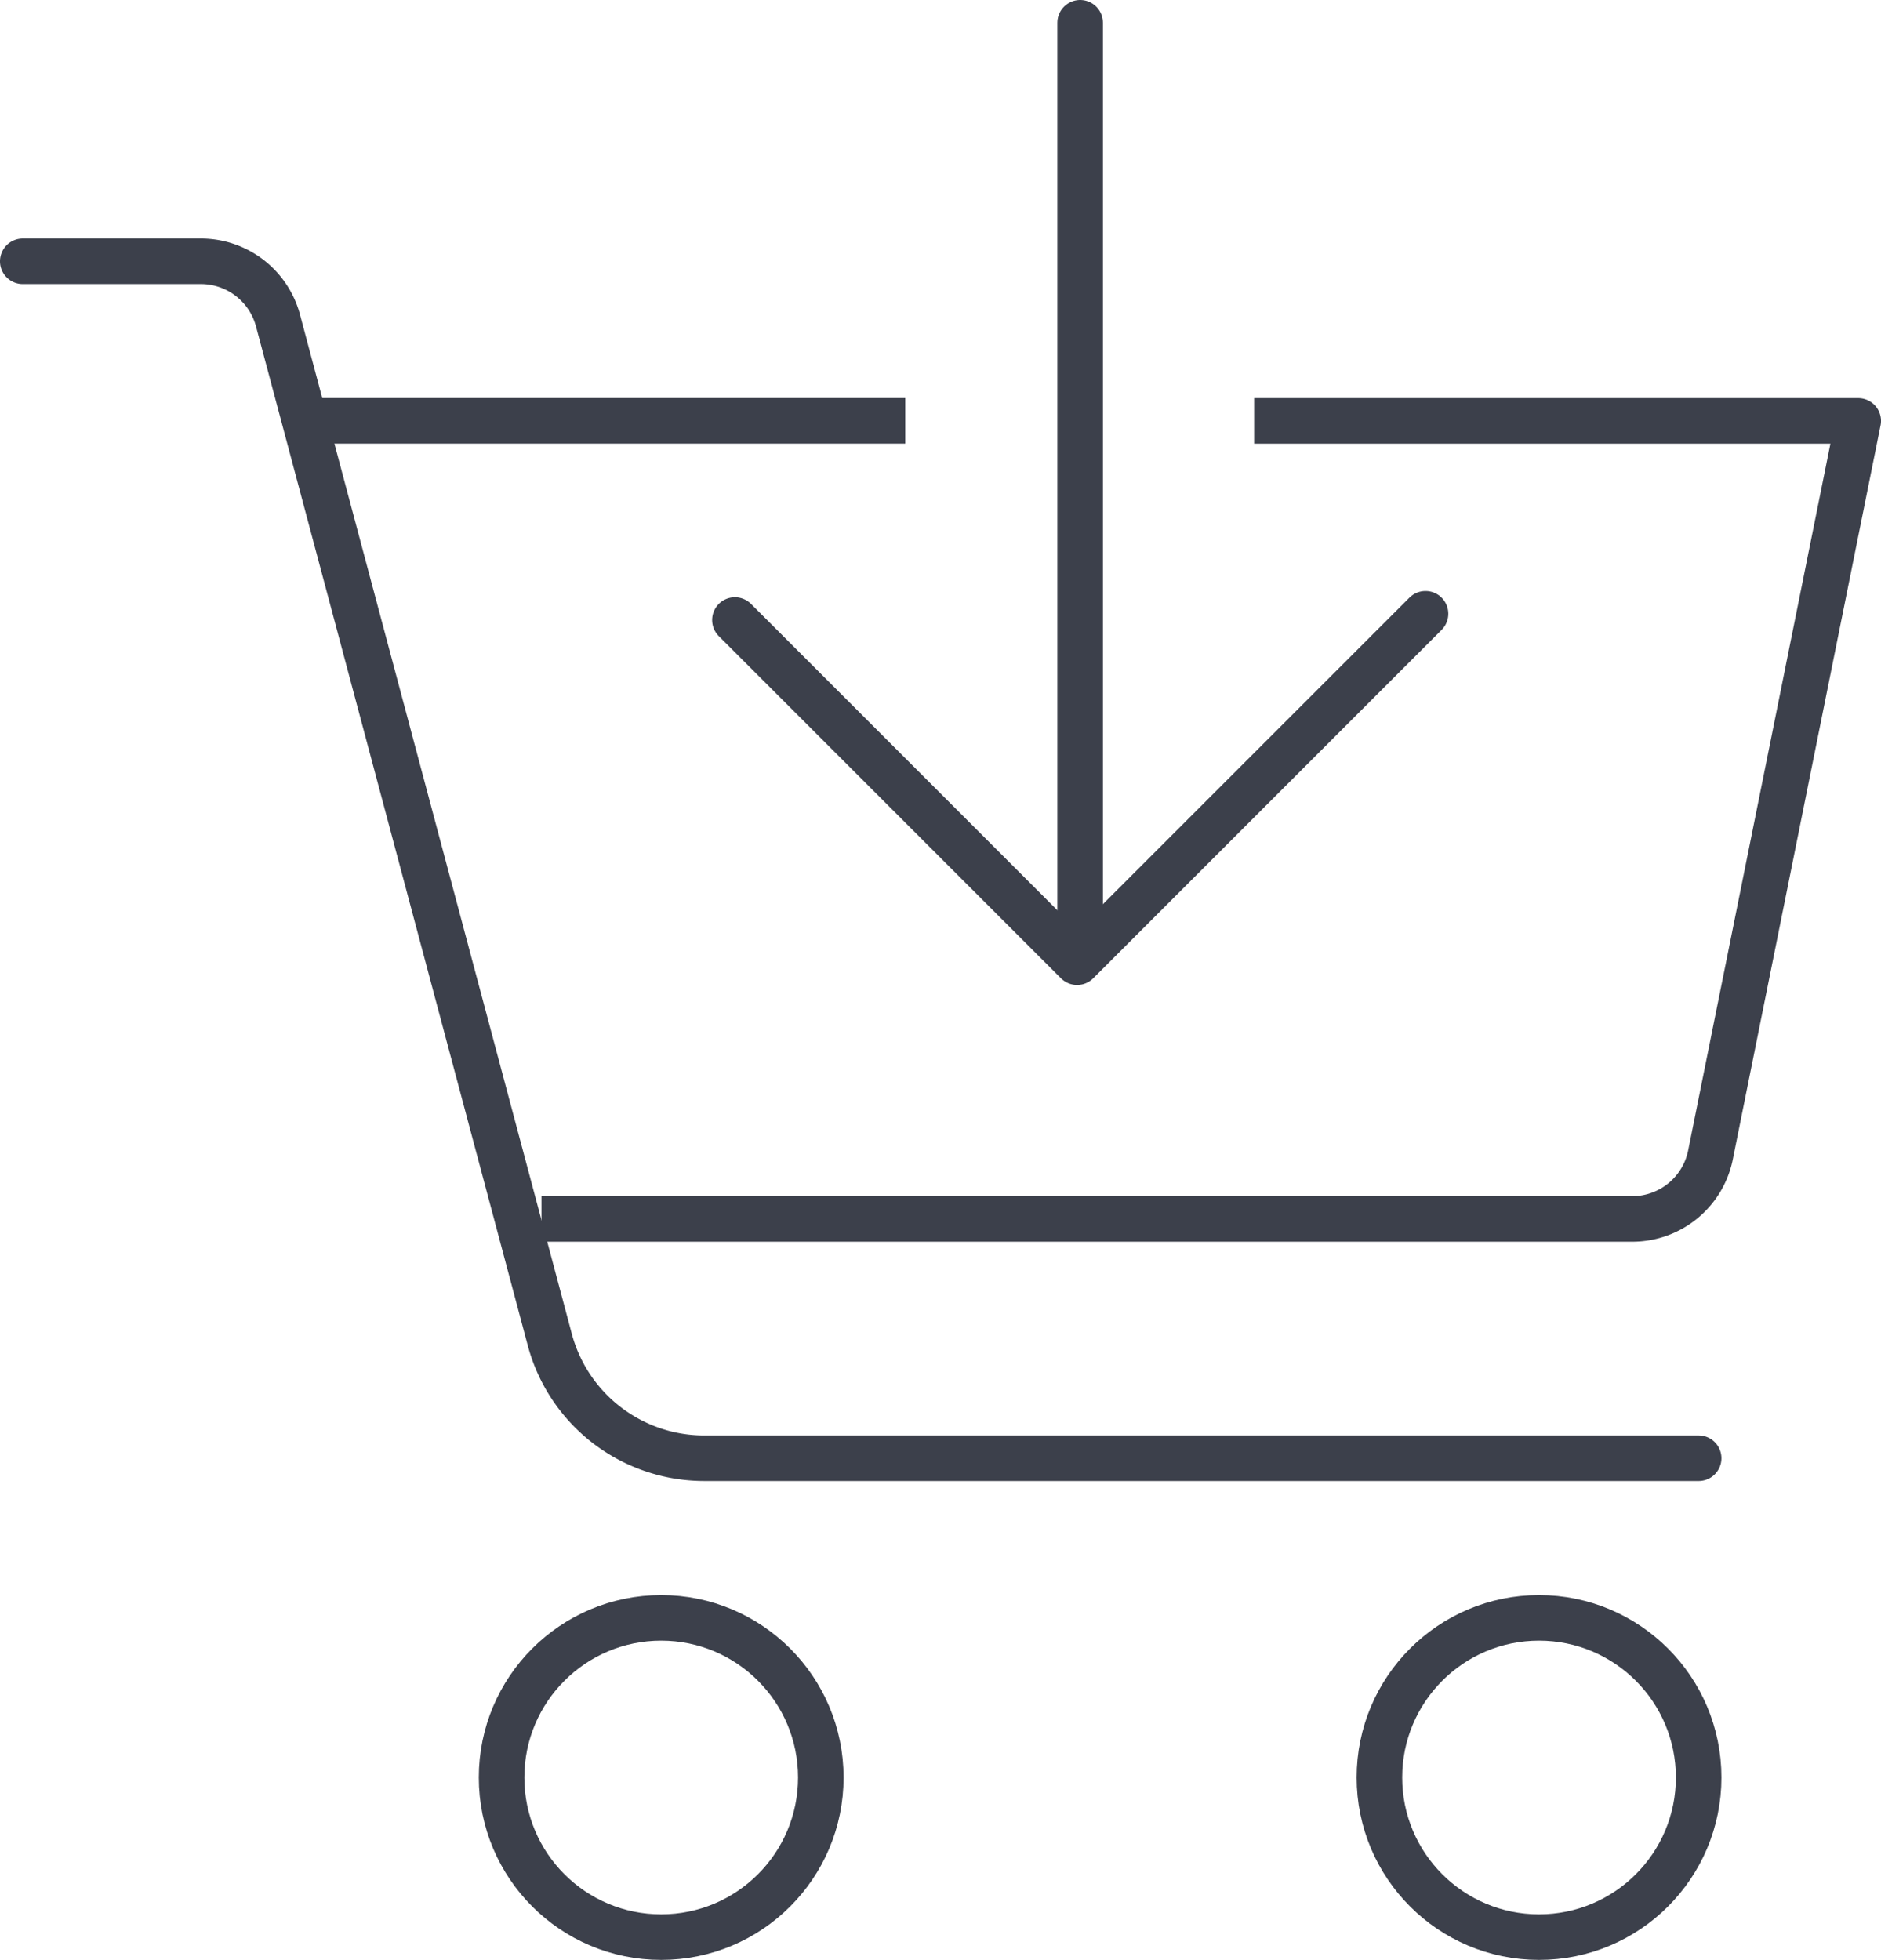
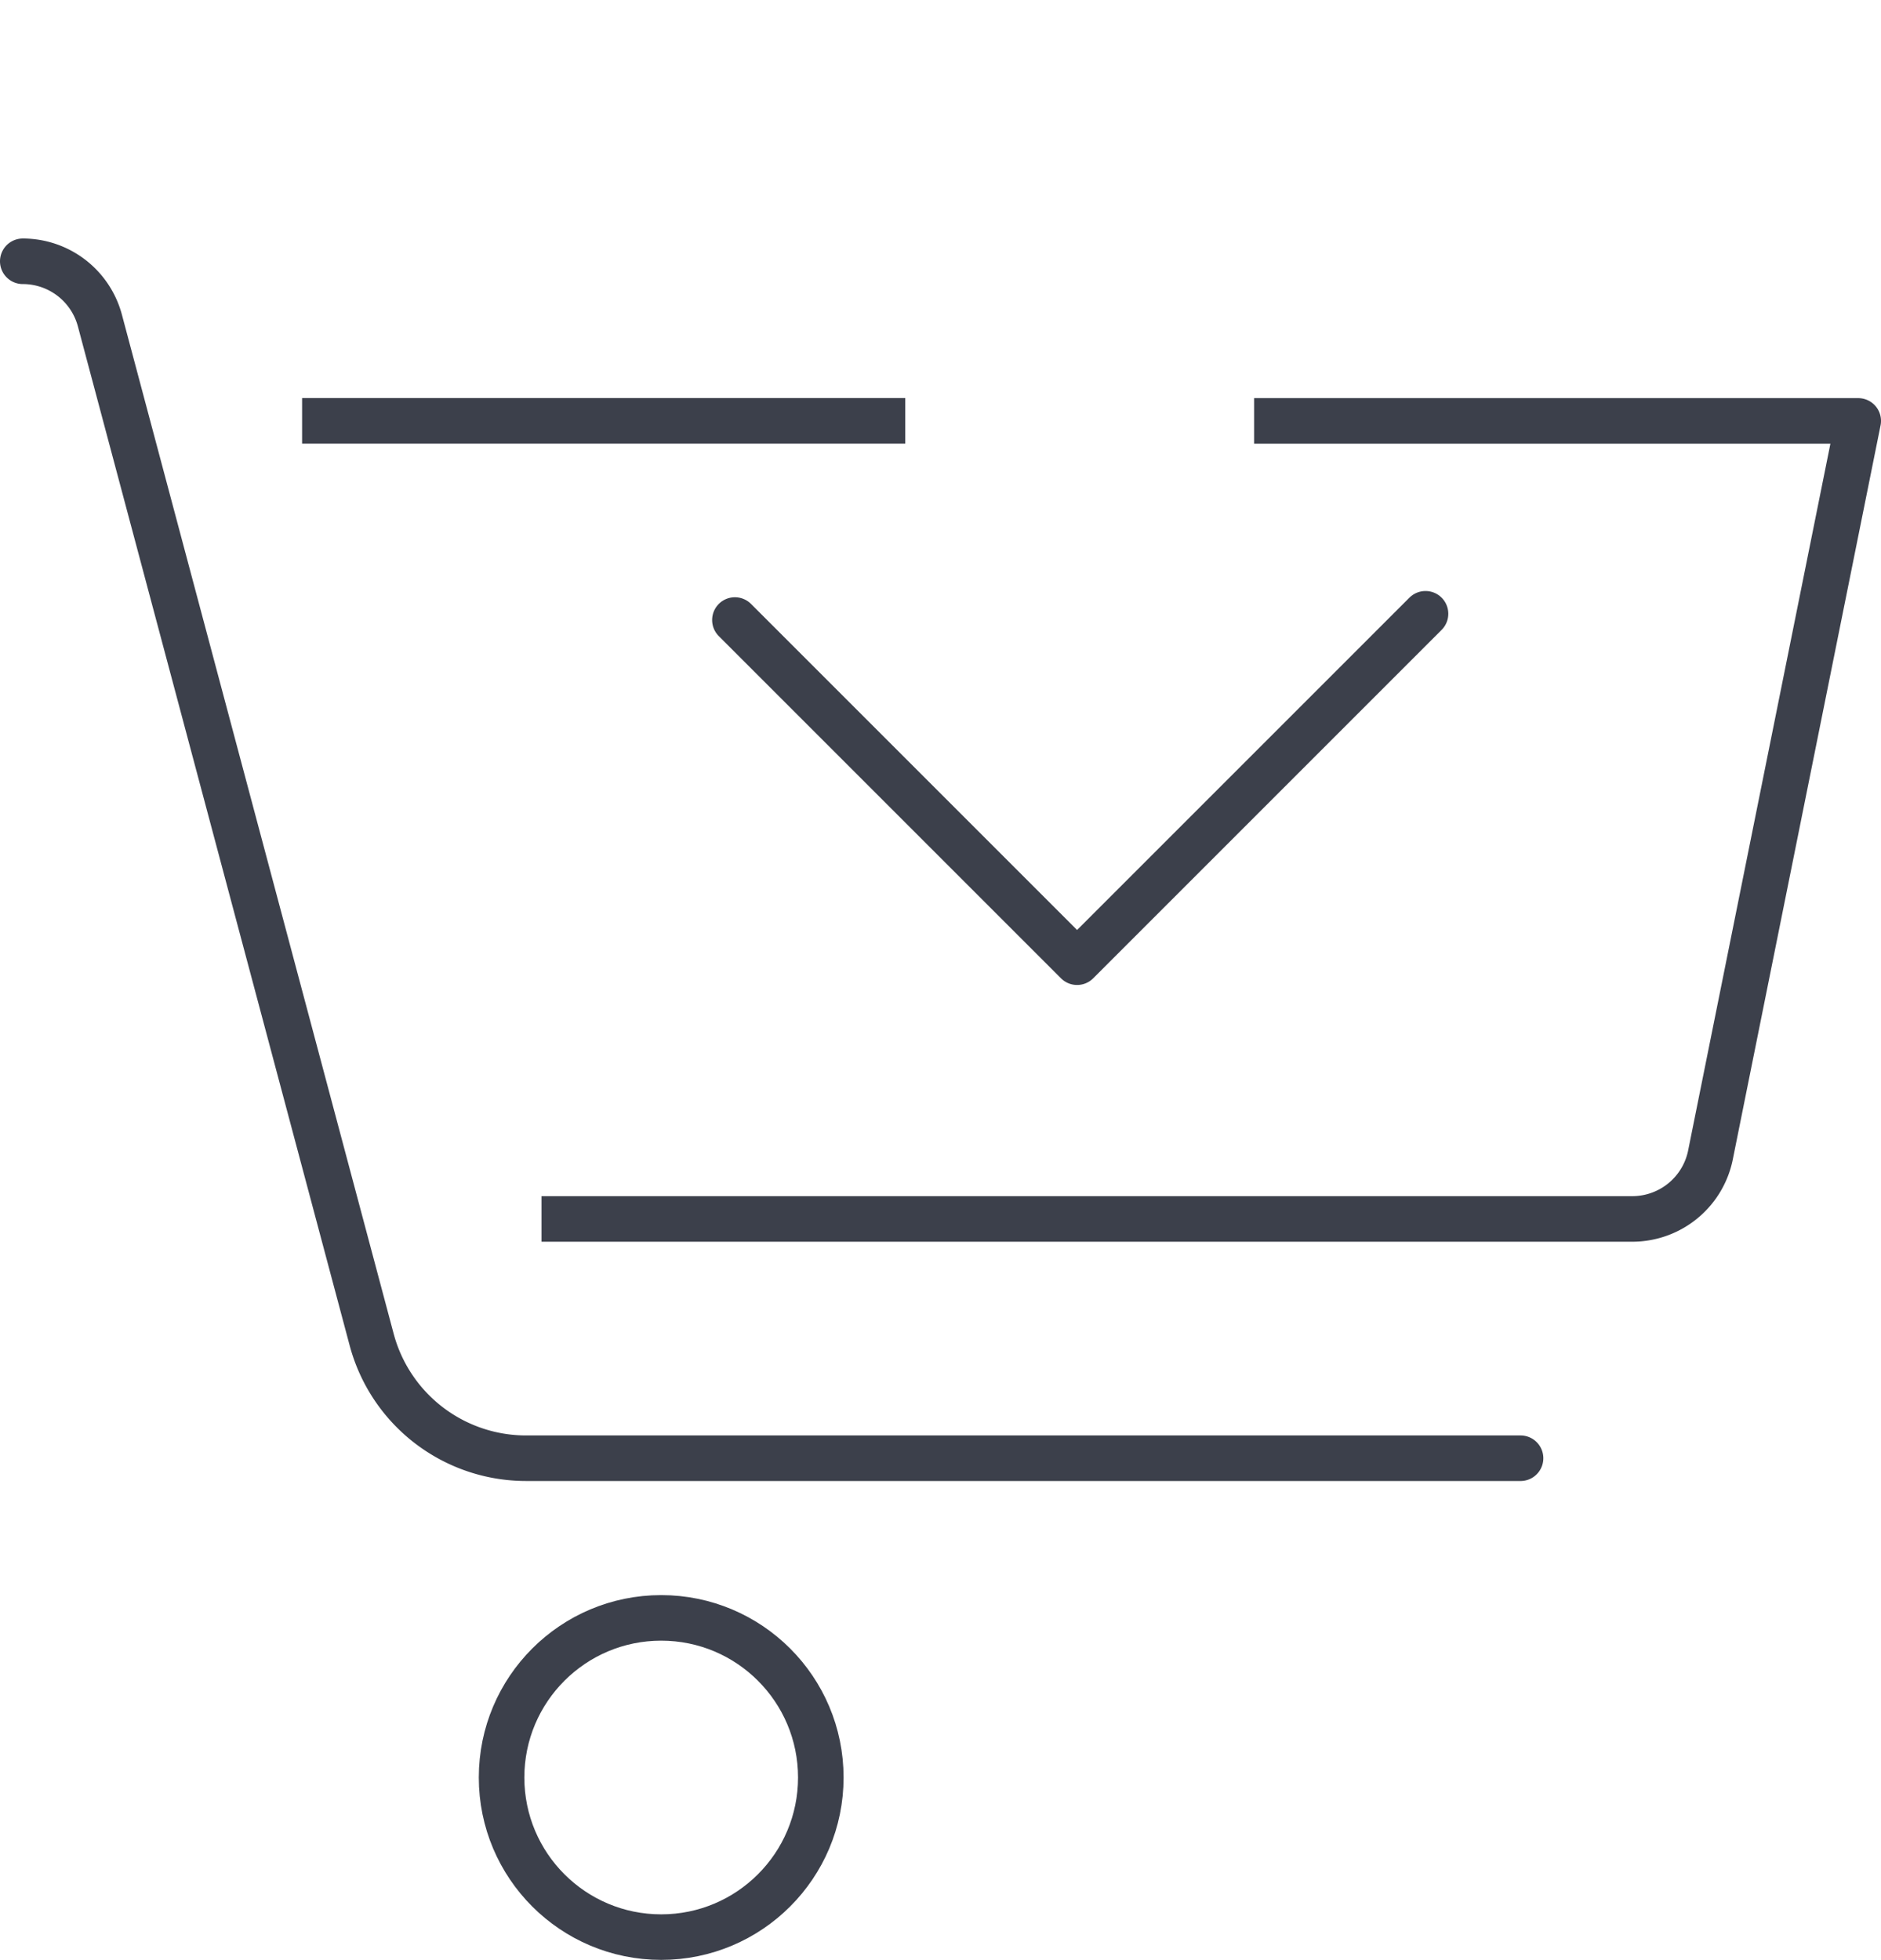
<svg xmlns="http://www.w3.org/2000/svg" width="41.293" height="43.024" viewBox="0 0 41.293 43.024">
  <g id="Group_15213" data-name="Group 15213" transform="translate(-2176.632 -930.074)">
    <g id="Group_15212" data-name="Group 15212" transform="translate(2177.132 935.81)">
      <line id="Line_499" data-name="Line 499" x1="13.241" transform="translate(6.132 3.503)" fill="none" stroke="#3c404b" stroke-linejoin="round" stroke-width="1" />
      <path id="Path_88320" data-name="Path 88320" d="M2183.632,951.328h23.946a1.752,1.752,0,0,0,1.722-1.433l3.238-16.086h-13.262" transform="translate(-2172.245 -930.305)" fill="none" stroke="#3c404b" stroke-linejoin="round" stroke-width="1" />
      <circle id="Ellipse_827" data-name="Ellipse 827" cx="3.504" cy="3.504" r="3.504" transform="translate(10.511 29.781)" fill="none" stroke="#3c404b" stroke-linecap="round" stroke-linejoin="round" stroke-width="1" />
-       <circle id="Ellipse_828" data-name="Ellipse 828" cx="3.504" cy="3.504" r="3.504" transform="translate(29.782 29.781)" fill="none" stroke="#3c404b" stroke-linecap="round" stroke-linejoin="round" stroke-width="1" />
-       <path id="Path_88321" data-name="Path 88321" d="M2177.132,931.809h3.91a1.752,1.752,0,0,1,1.693,1.3l5.967,22.376a3.508,3.508,0,0,0,3.386,2.6h21.834" transform="translate(-2177.132 -931.809)" fill="none" stroke="#3c404b" stroke-linecap="round" stroke-linejoin="round" stroke-width="1" />
+       <path id="Path_88321" data-name="Path 88321" d="M2177.132,931.809a1.752,1.752,0,0,1,1.693,1.3l5.967,22.376a3.508,3.508,0,0,0,3.386,2.6h21.834" transform="translate(-2177.132 -931.809)" fill="none" stroke="#3c404b" stroke-linecap="round" stroke-linejoin="round" stroke-width="1" />
    </g>
-     <line id="Line_500" data-name="Line 500" y2="19.973" transform="translate(2200.344 930.574)" fill="none" stroke="#3c404b" stroke-linecap="round" stroke-linejoin="round" stroke-width="1" />
    <path id="Path_88322" data-name="Path 88322" d="M2200.8,936.031l-7.649,7.649-7.512-7.512" transform="translate(7.126 7.517)" fill="none" stroke="#3c404b" stroke-linecap="round" stroke-linejoin="round" stroke-width="1" />
  </g>
</svg>